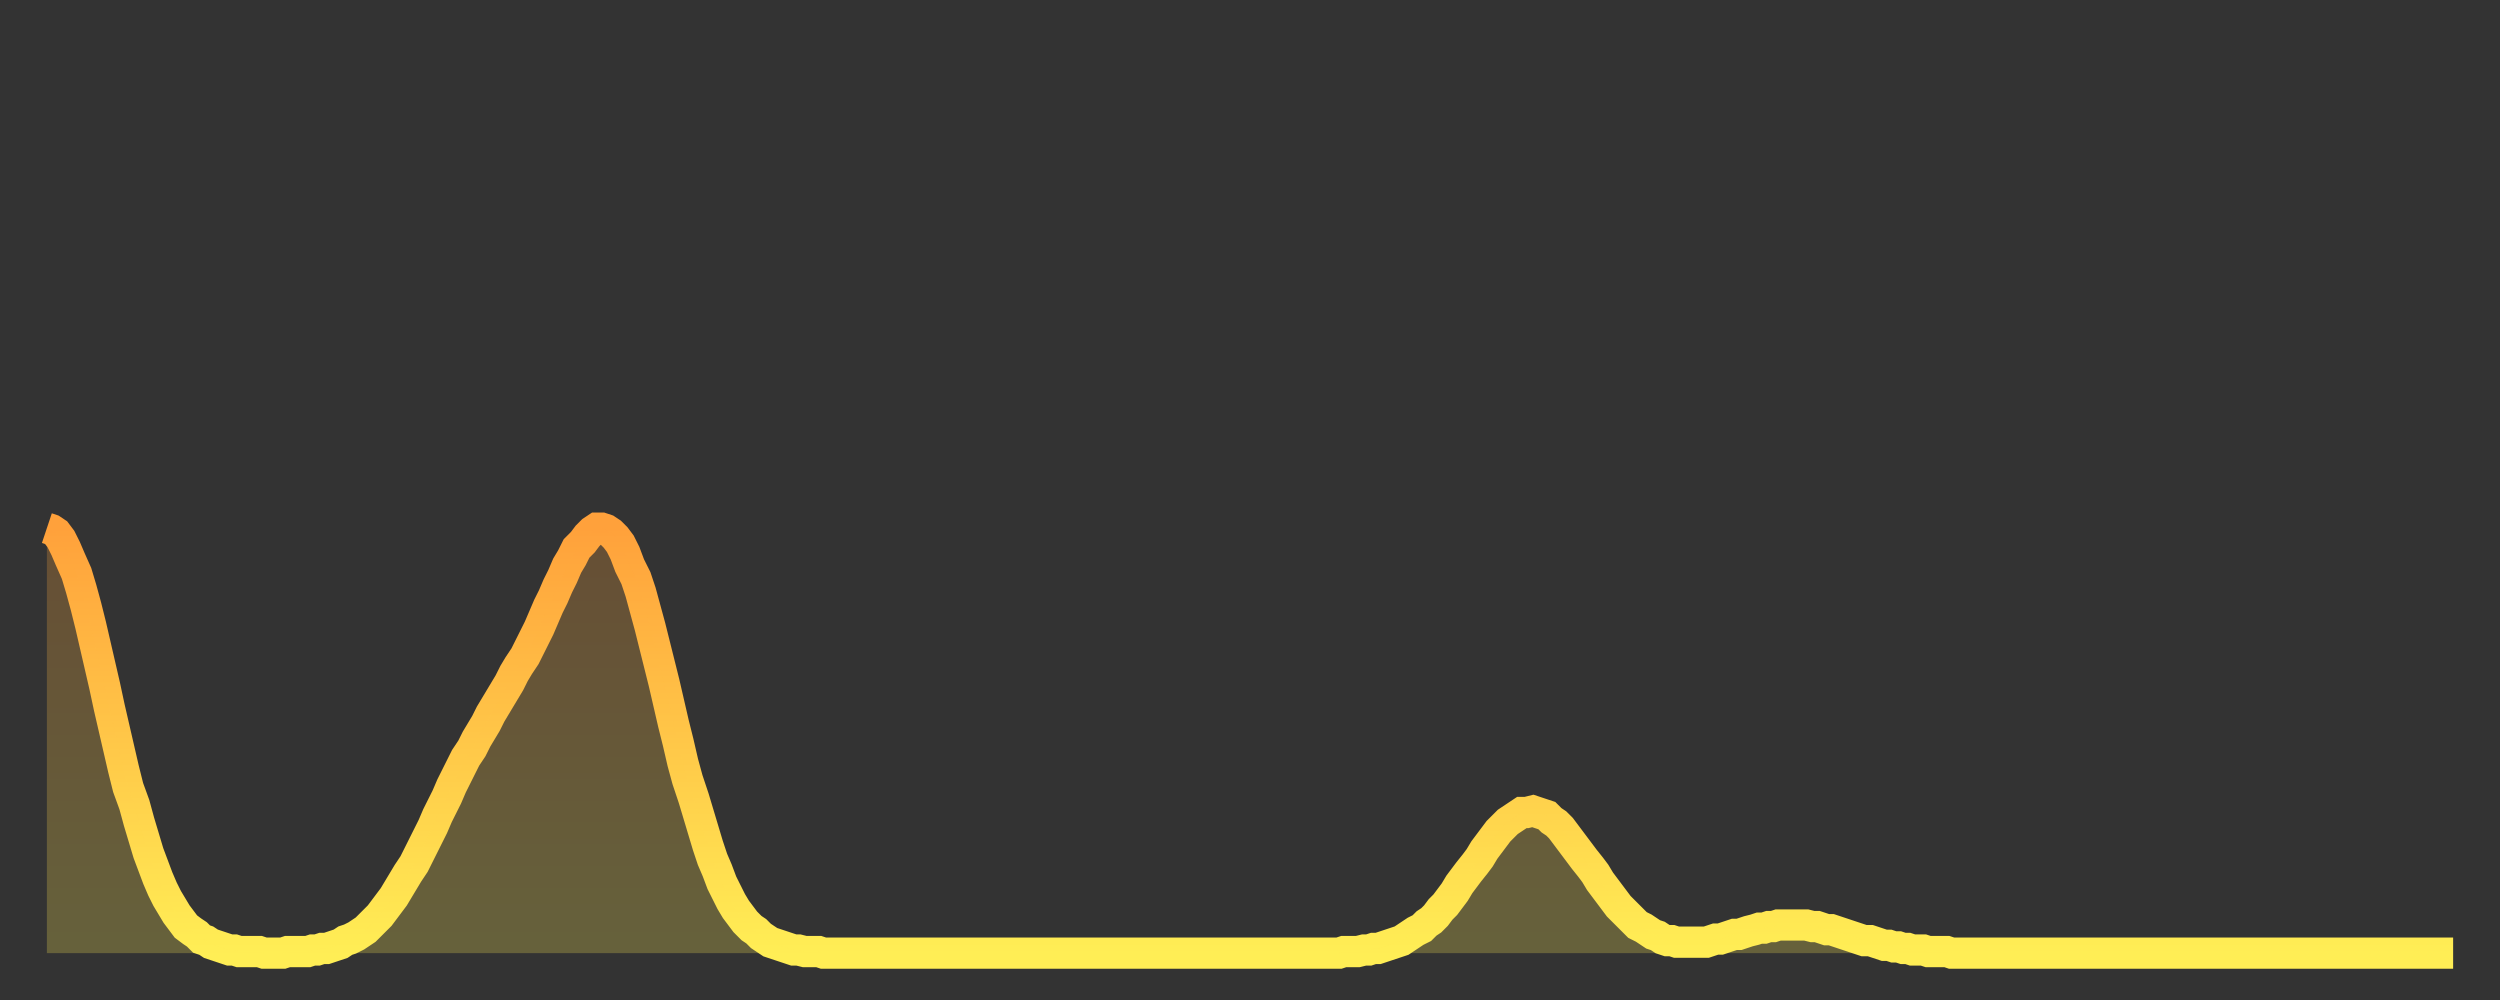
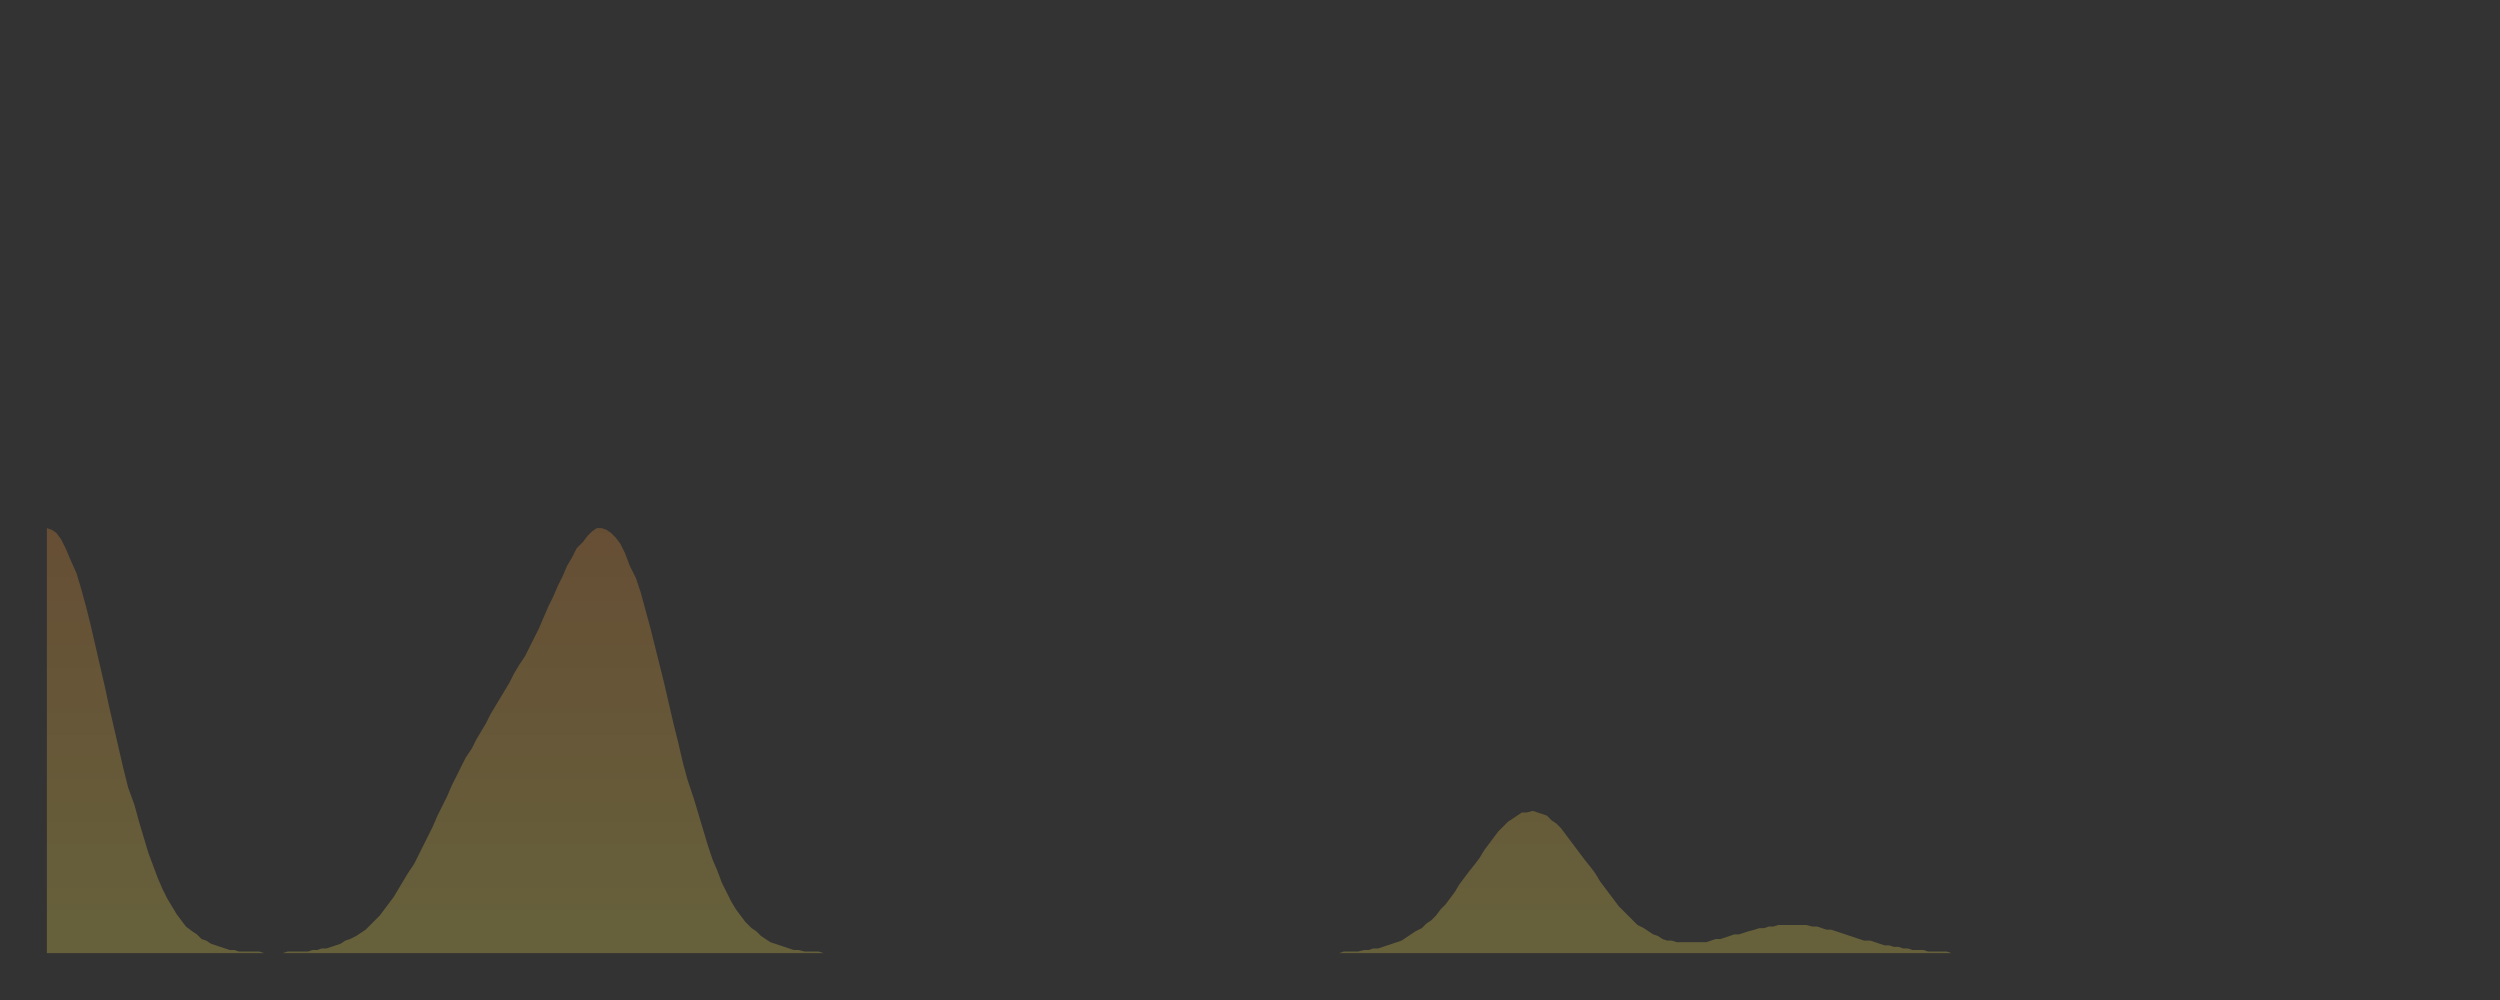
<svg xmlns="http://www.w3.org/2000/svg" baseProfile="full" height="64" version="1.1" width="160">
  <rect width="100%" height="100%" fill="#333333" stroke="none" />
  <defs>
    <linearGradient id="id29616" x1="0" x2="0" y1="0" y2="1">
      <stop offset="0%" stop-color="#ffa13b" />
      <stop offset="50%" stop-color="#ffc748" />
      <stop offset="100%" stop-color="#ffee55" />
    </linearGradient>
  </defs>
  <g transform="translate(3,3)">
    <g>
-       <path d="M 0.0 30.8 0.3 30.9 0.6 31.1 0.9 31.5 1.2 32.1 1.5 32.8 1.9 33.7 2.2 34.7 2.5 35.8 2.8 37.0 3.1 38.3 3.4 39.6 3.7 40.9 4.0 42.3 4.3 43.6 4.6 44.9 4.9 46.2 5.2 47.4 5.6 48.5 5.9 49.6 6.2 50.6 6.5 51.6 6.8 52.4 7.1 53.2 7.4 53.9 7.7 54.5 8.0 55.0 8.3 55.5 8.6 55.9 8.9 56.3 9.3 56.6 9.6 56.8 9.9 57.1 10.2 57.2 10.5 57.4 10.8 57.5 11.1 57.6 11.4 57.7 11.7 57.8 12.0 57.8 12.3 57.9 12.7 57.9 13.0 57.9 13.3 57.9 13.6 57.9 13.9 58.0 14.2 58.0 14.5 58.0 14.8 58.0 15.1 58.0 15.4 57.9 15.7 57.9 16.0 57.9 16.4 57.9 16.7 57.9 17.0 57.8 17.3 57.8 17.6 57.7 17.9 57.7 18.2 57.6 18.5 57.5 18.8 57.4 19.1 57.2 19.4 57.1 19.8 56.9 20.1 56.7 20.4 56.5 20.7 56.2 21.0 55.9 21.3 55.6 21.6 55.2 21.9 54.8 22.2 54.4 22.5 53.9 22.8 53.4 23.1 52.9 23.5 52.3 23.8 51.7 24.1 51.1 24.4 50.5 24.7 49.9 25.0 49.2 25.3 48.6 25.6 48.0 25.9 47.3 26.2 46.7 26.5 46.1 26.8 45.5 27.2 44.9 27.5 44.3 27.8 43.8 28.1 43.3 28.4 42.7 28.7 42.2 29.0 41.7 29.3 41.2 29.6 40.7 29.9 40.1 30.2 39.6 30.6 39.0 30.9 38.4 31.2 37.8 31.5 37.2 31.8 36.5 32.1 35.8 32.4 35.2 32.7 34.5 33.0 33.9 33.3 33.2 33.6 32.7 33.9 32.1 34.3 31.7 34.6 31.3 34.9 31.0 35.2 30.8 35.5 30.8 35.8 30.9 36.1 31.1 36.4 31.4 36.7 31.8 37.0 32.4 37.3 33.2 37.7 34.0 38.0 34.9 38.3 36.0 38.6 37.1 38.9 38.3 39.2 39.5 39.5 40.7 39.8 42.0 40.1 43.3 40.4 44.5 40.7 45.8 41.0 46.9 41.4 48.1 41.7 49.1 42.0 50.1 42.3 51.1 42.6 52.0 42.9 52.7 43.2 53.5 43.5 54.1 43.8 54.7 44.1 55.2 44.4 55.6 44.7 56.0 45.1 56.4 45.4 56.6 45.7 56.9 46.0 57.1 46.3 57.3 46.6 57.4 46.9 57.5 47.2 57.6 47.5 57.7 47.8 57.8 48.1 57.8 48.5 57.9 48.8 57.9 49.1 57.9 49.4 57.9 49.7 58.0 50.0 58.0 50.3 58.0 50.6 58.0 50.9 58.0 51.2 58.0 51.5 58.0 51.8 58.0 52.2 58.0 52.5 58.0 52.8 58.0 53.1 58.0 53.4 58.0 53.7 58.0 54.0 58.0 54.3 58.0 54.6 58.0 54.9 58.0 55.2 58.0 55.6 58.0 55.9 58.0 56.2 58.0 56.5 58.0 56.8 58.0 57.1 58.0 57.4 58.0 57.7 58.0 58.0 58.0 58.3 58.0 58.6 58.0 58.9 58.0 59.3 58.0 59.6 58.0 59.9 58.0 60.2 58.0 60.5 58.0 60.8 58.0 61.1 58.0 61.4 58.0 61.7 58.0 62.0 58.0 62.3 58.0 62.6 58.0 63.0 58.0 63.3 58.0 63.6 58.0 63.9 58.0 64.2 58.0 64.5 58.0 64.8 58.0 65.1 58.0 65.4 58.0 65.7 58.0 66.0 58.0 66.4 58.0 66.7 58.0 67.0 58.0 67.3 58.0 67.6 58.0 67.9 58.0 68.2 58.0 68.5 58.0 68.8 58.0 69.1 58.0 69.4 58.0 69.7 58.0 70.1 58.0 70.4 58.0 70.7 58.0 71.0 58.0 71.3 58.0 71.6 58.0 71.9 58.0 72.2 58.0 72.5 58.0 72.8 58.0 73.1 58.0 73.5 58.0 73.8 58.0 74.1 58.0 74.4 58.0 74.7 58.0 75.0 58.0 75.3 58.0 75.6 58.0 75.9 58.0 76.2 58.0 76.5 58.0 76.8 58.0 77.2 58.0 77.5 58.0 77.8 58.0 78.1 58.0 78.4 58.0 78.7 58.0 79.0 58.0 79.3 58.0 79.6 58.0 79.9 58.0 80.2 58.0 80.5 58.0 80.9 58.0 81.2 58.0 81.5 58.0 81.8 58.0 82.1 58.0 82.4 58.0 82.7 58.0 83.0 57.9 83.3 57.9 83.6 57.9 83.9 57.9 84.3 57.8 84.6 57.8 84.9 57.7 85.2 57.7 85.5 57.6 85.8 57.5 86.1 57.4 86.4 57.3 86.7 57.2 87.0 57.0 87.3 56.8 87.6 56.6 88.0 56.4 88.3 56.1 88.6 55.9 88.9 55.6 89.2 55.2 89.5 54.9 89.8 54.5 90.1 54.1 90.4 53.6 90.7 53.2 91.0 52.8 91.4 52.3 91.7 51.9 92.0 51.4 92.3 51.0 92.6 50.6 92.9 50.2 93.2 49.9 93.5 49.6 93.8 49.4 94.1 49.2 94.4 49.0 94.7 49.0 95.1 48.9 95.4 49.0 95.7 49.1 96.0 49.2 96.3 49.5 96.6 49.7 96.9 50.0 97.2 50.4 97.5 50.8 97.8 51.2 98.1 51.6 98.4 52.0 98.8 52.5 99.1 52.9 99.4 53.4 99.7 53.8 100.0 54.2 100.3 54.6 100.6 55.0 100.9 55.3 101.2 55.6 101.5 55.9 101.8 56.2 102.2 56.4 102.5 56.6 102.8 56.8 103.1 56.9 103.4 57.1 103.7 57.2 104.0 57.2 104.3 57.3 104.6 57.3 104.9 57.3 105.2 57.3 105.5 57.3 105.9 57.3 106.2 57.3 106.5 57.2 106.8 57.1 107.1 57.1 107.4 57.0 107.7 56.9 108.0 56.8 108.3 56.8 108.6 56.7 108.9 56.6 109.3 56.5 109.6 56.4 109.9 56.4 110.2 56.3 110.5 56.3 110.8 56.2 111.1 56.2 111.4 56.2 111.7 56.2 112.0 56.2 112.3 56.2 112.6 56.2 113.0 56.3 113.3 56.3 113.6 56.4 113.9 56.5 114.2 56.5 114.5 56.6 114.8 56.7 115.1 56.8 115.4 56.9 115.7 57.0 116.0 57.1 116.3 57.2 116.7 57.2 117.0 57.3 117.3 57.4 117.6 57.5 117.9 57.5 118.2 57.6 118.5 57.6 118.8 57.7 119.1 57.7 119.4 57.8 119.7 57.8 120.1 57.8 120.4 57.9 120.7 57.9 121.0 57.9 121.3 57.9 121.6 57.9 121.9 58.0 122.2 58.0 122.5 58.0 122.8 58.0 123.1 58.0 123.4 58.0 123.8 58.0 124.1 58.0 124.4 58.0 124.7 58.0 125.0 58.0 125.3 58.0 125.6 58.0 125.9 58.0 126.2 58.0 126.5 58.0 126.8 58.0 127.2 58.0 127.5 58.0 127.8 58.0 128.1 58.0 128.4 58.0 128.7 58.0 129.0 58.0 129.3 58.0 129.6 58.0 129.9 58.0 130.2 58.0 130.5 58.0 130.9 58.0 131.2 58.0 131.5 58.0 131.8 58.0 132.1 58.0 132.4 58.0 132.7 58.0 133.0 58.0 133.3 58.0 133.6 58.0 133.9 58.0 134.2 58.0 134.6 58.0 134.9 58.0 135.2 58.0 135.5 58.0 135.8 58.0 136.1 58.0 136.4 58.0 136.7 58.0 137.0 58.0 137.3 58.0 137.6 58.0 138.0 58.0 138.3 58.0 138.6 58.0 138.9 58.0 139.2 58.0 139.5 58.0 139.8 58.0 140.1 58.0 140.4 58.0 140.7 58.0 141.0 58.0 141.3 58.0 141.7 58.0 142.0 58.0 142.3 58.0 142.6 58.0 142.9 58.0 143.2 58.0 143.5 58.0 143.8 58.0 144.1 58.0 144.4 58.0 144.7 58.0 145.1 58.0 145.4 58.0 145.7 58.0 146.0 58.0 146.3 58.0 146.6 58.0 146.9 58.0 147.2 58.0 147.5 58.0 147.8 58.0 148.1 58.0 148.4 58.0 148.8 58.0 149.1 58.0 149.4 58.0 149.7 58.0 150.0 58.0 150.3 58.0 150.6 58.0 150.9 58.0 151.2 58.0 151.5 58.0 151.8 58.0 152.1 58.0 152.5 58.0 152.8 58.0 153.1 58.0 153.4 58.0 153.7 58.0 154.0 58.0" fill="none" id="graph-curve" opacity="1" stroke="url(#id29616)" stroke-width="2" />
      <path d="M 0 58 L 0.0 30.8 0.3 30.9 0.6 31.1 0.9 31.5 1.2 32.1 1.5 32.8 1.9 33.7 2.2 34.7 2.5 35.8 2.8 37.0 3.1 38.3 3.4 39.6 3.7 40.9 4.0 42.3 4.3 43.6 4.6 44.9 4.9 46.2 5.2 47.4 5.6 48.5 5.9 49.6 6.2 50.6 6.5 51.6 6.8 52.4 7.1 53.2 7.4 53.9 7.7 54.5 8.0 55.0 8.3 55.5 8.6 55.9 8.9 56.3 9.3 56.6 9.6 56.8 9.9 57.1 10.2 57.2 10.5 57.4 10.8 57.5 11.1 57.6 11.4 57.7 11.7 57.8 12.0 57.8 12.3 57.9 12.7 57.9 13.0 57.9 13.3 57.9 13.6 57.9 13.9 58.0 14.2 58.0 14.5 58.0 14.8 58.0 15.1 58.0 15.4 57.9 15.7 57.9 16.0 57.9 16.4 57.9 16.7 57.9 17.0 57.8 17.3 57.8 17.6 57.7 17.9 57.7 18.2 57.6 18.5 57.5 18.8 57.4 19.1 57.2 19.4 57.1 19.8 56.9 20.1 56.7 20.4 56.5 20.7 56.2 21.0 55.9 21.3 55.6 21.6 55.2 21.9 54.8 22.2 54.4 22.5 53.9 22.8 53.4 23.1 52.9 23.5 52.3 23.8 51.7 24.1 51.1 24.4 50.5 24.7 49.9 25.0 49.2 25.3 48.6 25.6 48.0 25.9 47.3 26.2 46.7 26.5 46.1 26.8 45.5 27.2 44.9 27.5 44.3 27.8 43.8 28.1 43.3 28.4 42.7 28.7 42.2 29.0 41.7 29.3 41.2 29.6 40.7 29.9 40.1 30.2 39.6 30.6 39.0 30.9 38.4 31.2 37.8 31.5 37.2 31.8 36.5 32.1 35.8 32.4 35.2 32.7 34.5 33.0 33.9 33.3 33.2 33.6 32.7 33.9 32.1 34.3 31.7 34.6 31.3 34.9 31.0 35.2 30.8 35.5 30.8 35.8 30.9 36.1 31.1 36.4 31.4 36.7 31.8 37.0 32.4 37.3 33.2 37.7 34.0 38.0 34.9 38.3 36.0 38.6 37.1 38.9 38.3 39.2 39.5 39.5 40.7 39.8 42.0 40.1 43.3 40.4 44.5 40.7 45.8 41.0 46.9 41.4 48.1 41.7 49.1 42.0 50.1 42.3 51.1 42.6 52.0 42.9 52.7 43.2 53.5 43.5 54.1 43.8 54.7 44.1 55.2 44.4 55.6 44.7 56.0 45.1 56.4 45.4 56.6 45.7 56.9 46.0 57.1 46.3 57.3 46.6 57.4 46.9 57.5 47.2 57.6 47.5 57.7 47.8 57.8 48.1 57.8 48.5 57.9 48.8 57.9 49.1 57.9 49.4 57.9 49.7 58.0 50.0 58.0 50.3 58.0 50.6 58.0 50.9 58.0 51.2 58.0 51.5 58.0 51.8 58.0 52.2 58.0 52.5 58.0 52.8 58.0 53.1 58.0 53.4 58.0 53.7 58.0 54.0 58.0 54.3 58.0 54.6 58.0 54.9 58.0 55.2 58.0 55.6 58.0 55.9 58.0 56.2 58.0 56.5 58.0 56.8 58.0 57.1 58.0 57.4 58.0 57.7 58.0 58.0 58.0 58.3 58.0 58.6 58.0 58.9 58.0 59.3 58.0 59.6 58.0 59.9 58.0 60.2 58.0 60.5 58.0 60.8 58.0 61.1 58.0 61.4 58.0 61.7 58.0 62.0 58.0 62.3 58.0 62.6 58.0 63.0 58.0 63.3 58.0 63.6 58.0 63.9 58.0 64.2 58.0 64.5 58.0 64.8 58.0 65.1 58.0 65.4 58.0 65.7 58.0 66.0 58.0 66.4 58.0 66.7 58.0 67.0 58.0 67.3 58.0 67.6 58.0 67.9 58.0 68.2 58.0 68.5 58.0 68.8 58.0 69.1 58.0 69.4 58.0 69.7 58.0 70.1 58.0 70.4 58.0 70.7 58.0 71.0 58.0 71.3 58.0 71.6 58.0 71.9 58.0 72.2 58.0 72.5 58.0 72.8 58.0 73.1 58.0 73.5 58.0 73.8 58.0 74.1 58.0 74.4 58.0 74.7 58.0 75.0 58.0 75.3 58.0 75.6 58.0 75.9 58.0 76.2 58.0 76.5 58.0 76.8 58.0 77.2 58.0 77.5 58.0 77.8 58.0 78.1 58.0 78.4 58.0 78.7 58.0 79.0 58.0 79.3 58.0 79.6 58.0 79.9 58.0 80.2 58.0 80.5 58.0 80.9 58.0 81.2 58.0 81.5 58.0 81.8 58.0 82.1 58.0 82.4 58.0 82.7 58.0 83.0 57.9 83.3 57.9 83.6 57.9 83.9 57.9 84.3 57.8 84.6 57.8 84.9 57.7 85.2 57.7 85.5 57.6 85.8 57.5 86.1 57.4 86.4 57.3 86.7 57.2 87.0 57.0 87.3 56.8 87.6 56.6 88.0 56.4 88.3 56.1 88.6 55.9 88.9 55.6 89.2 55.2 89.5 54.9 89.8 54.5 90.1 54.1 90.4 53.6 90.7 53.2 91.0 52.8 91.4 52.3 91.7 51.9 92.0 51.4 92.3 51.0 92.6 50.6 92.9 50.2 93.2 49.9 93.5 49.6 93.8 49.4 94.1 49.2 94.4 49.0 94.7 49.0 95.1 48.9 95.4 49.0 95.7 49.1 96.0 49.2 96.3 49.5 96.6 49.7 96.9 50.0 97.2 50.4 97.5 50.8 97.8 51.2 98.1 51.6 98.4 52.0 98.8 52.5 99.1 52.9 99.4 53.4 99.7 53.8 100.0 54.2 100.3 54.6 100.6 55.0 100.9 55.3 101.2 55.6 101.5 55.9 101.8 56.2 102.2 56.4 102.5 56.6 102.8 56.8 103.1 56.9 103.4 57.1 103.7 57.2 104.0 57.2 104.3 57.3 104.6 57.3 104.9 57.3 105.2 57.3 105.5 57.3 105.9 57.3 106.2 57.3 106.5 57.2 106.8 57.1 107.1 57.1 107.4 57.0 107.7 56.9 108.0 56.8 108.3 56.8 108.6 56.7 108.9 56.6 109.3 56.5 109.6 56.4 109.9 56.4 110.2 56.3 110.5 56.3 110.8 56.2 111.1 56.2 111.4 56.2 111.7 56.2 112.0 56.2 112.3 56.2 112.6 56.2 113.0 56.3 113.3 56.3 113.6 56.4 113.9 56.5 114.2 56.5 114.5 56.6 114.8 56.7 115.1 56.8 115.4 56.9 115.7 57.0 116.0 57.1 116.3 57.2 116.7 57.2 117.0 57.3 117.3 57.4 117.6 57.5 117.9 57.5 118.2 57.6 118.5 57.6 118.8 57.7 119.1 57.7 119.4 57.8 119.7 57.8 120.1 57.8 120.4 57.9 120.7 57.9 121.0 57.9 121.3 57.9 121.6 57.9 121.9 58.0 122.2 58.0 122.5 58.0 122.8 58.0 123.1 58.0 123.4 58.0 123.8 58.0 124.1 58.0 124.4 58.0 124.7 58.0 125.0 58.0 125.3 58.0 125.6 58.0 125.9 58.0 126.2 58.0 126.5 58.0 126.8 58.0 127.2 58.0 127.5 58.0 127.8 58.0 128.1 58.0 128.4 58.0 128.7 58.0 129.0 58.0 129.3 58.0 129.6 58.0 129.9 58.0 130.2 58.0 130.5 58.0 130.9 58.0 131.2 58.0 131.5 58.0 131.8 58.0 132.1 58.0 132.4 58.0 132.7 58.0 133.0 58.0 133.3 58.0 133.6 58.0 133.9 58.0 134.2 58.0 134.6 58.0 134.9 58.0 135.2 58.0 135.5 58.0 135.8 58.0 136.1 58.0 136.4 58.0 136.7 58.0 137.0 58.0 137.3 58.0 137.6 58.0 138.0 58.0 138.3 58.0 138.6 58.0 138.9 58.0 139.2 58.0 139.5 58.0 139.8 58.0 140.1 58.0 140.4 58.0 140.7 58.0 141.0 58.0 141.3 58.0 141.7 58.0 142.0 58.0 142.3 58.0 142.6 58.0 142.9 58.0 143.2 58.0 143.5 58.0 143.8 58.0 144.1 58.0 144.4 58.0 144.7 58.0 145.1 58.0 145.4 58.0 145.7 58.0 146.0 58.0 146.3 58.0 146.6 58.0 146.9 58.0 147.2 58.0 147.5 58.0 147.8 58.0 148.1 58.0 148.4 58.0 148.8 58.0 149.1 58.0 149.4 58.0 149.7 58.0 150.0 58.0 150.3 58.0 150.6 58.0 150.9 58.0 151.2 58.0 151.5 58.0 151.8 58.0 152.1 58.0 152.5 58.0 152.8 58.0 153.1 58.0 153.4 58.0 153.7 58.0 154.0 58.0 154 58" fill="url(#id29616)" fill-opacity=".25" id="graph-shadow" />
    </g>
  </g>
</svg>